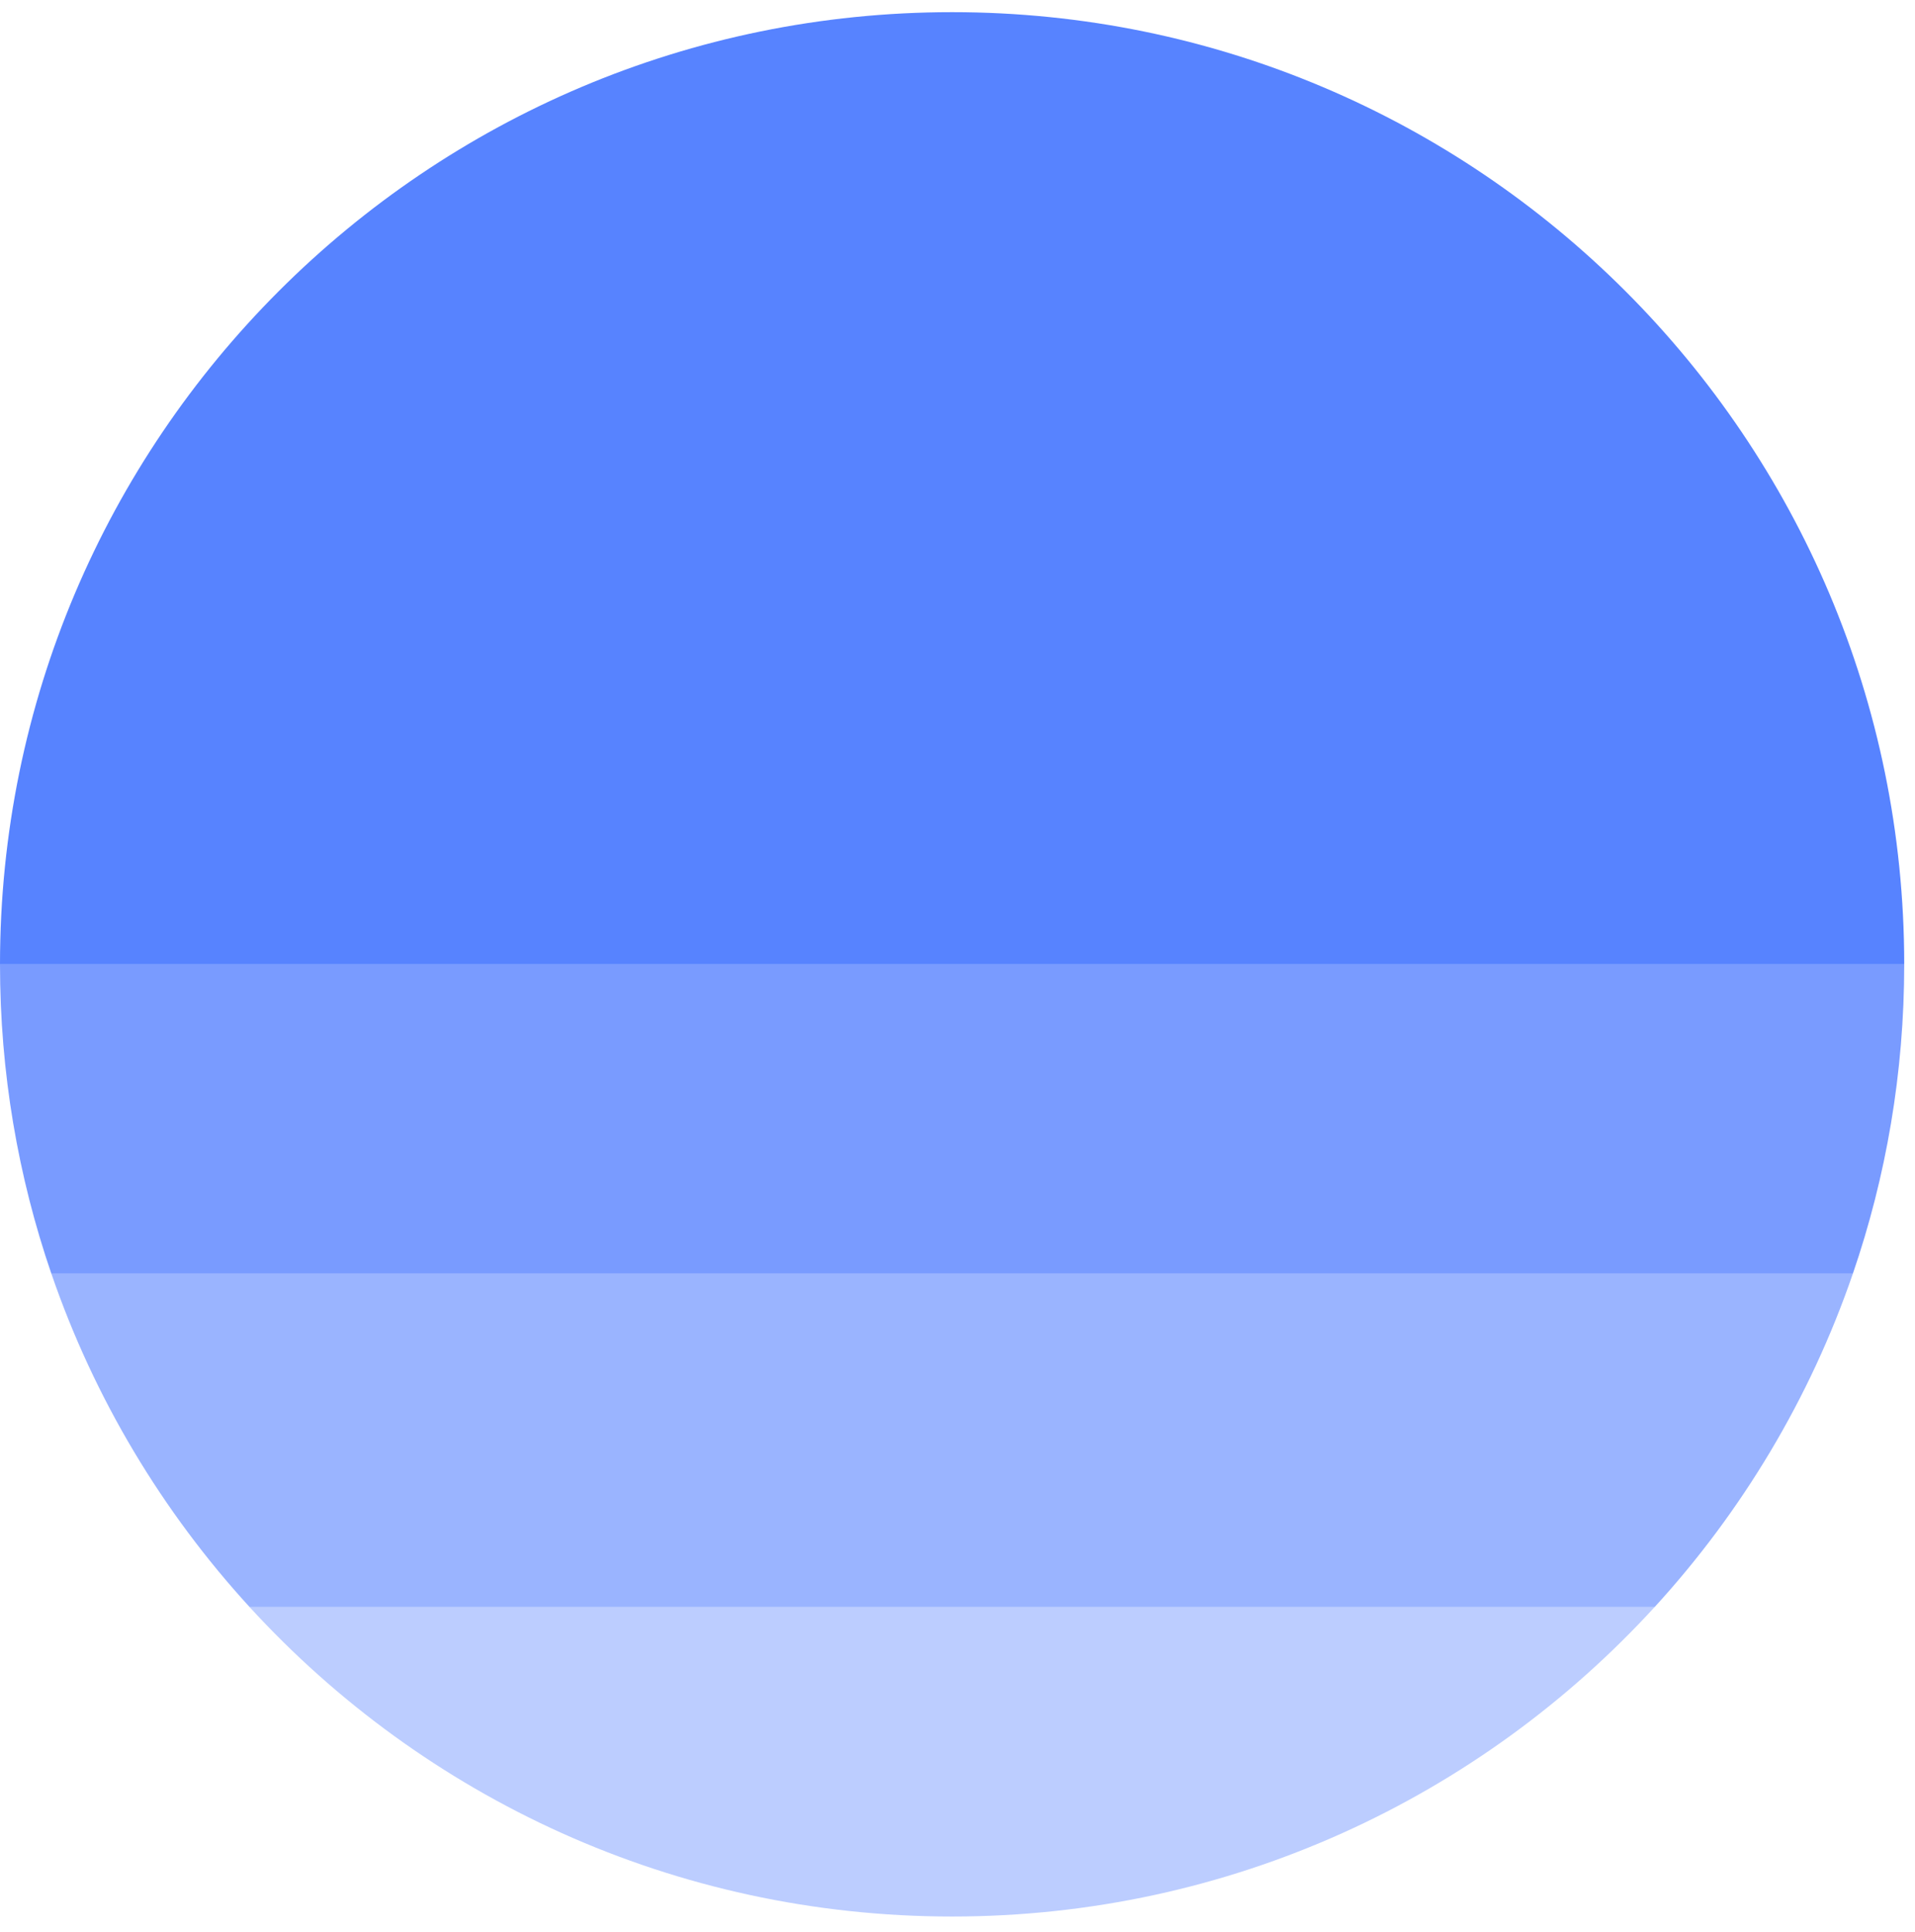
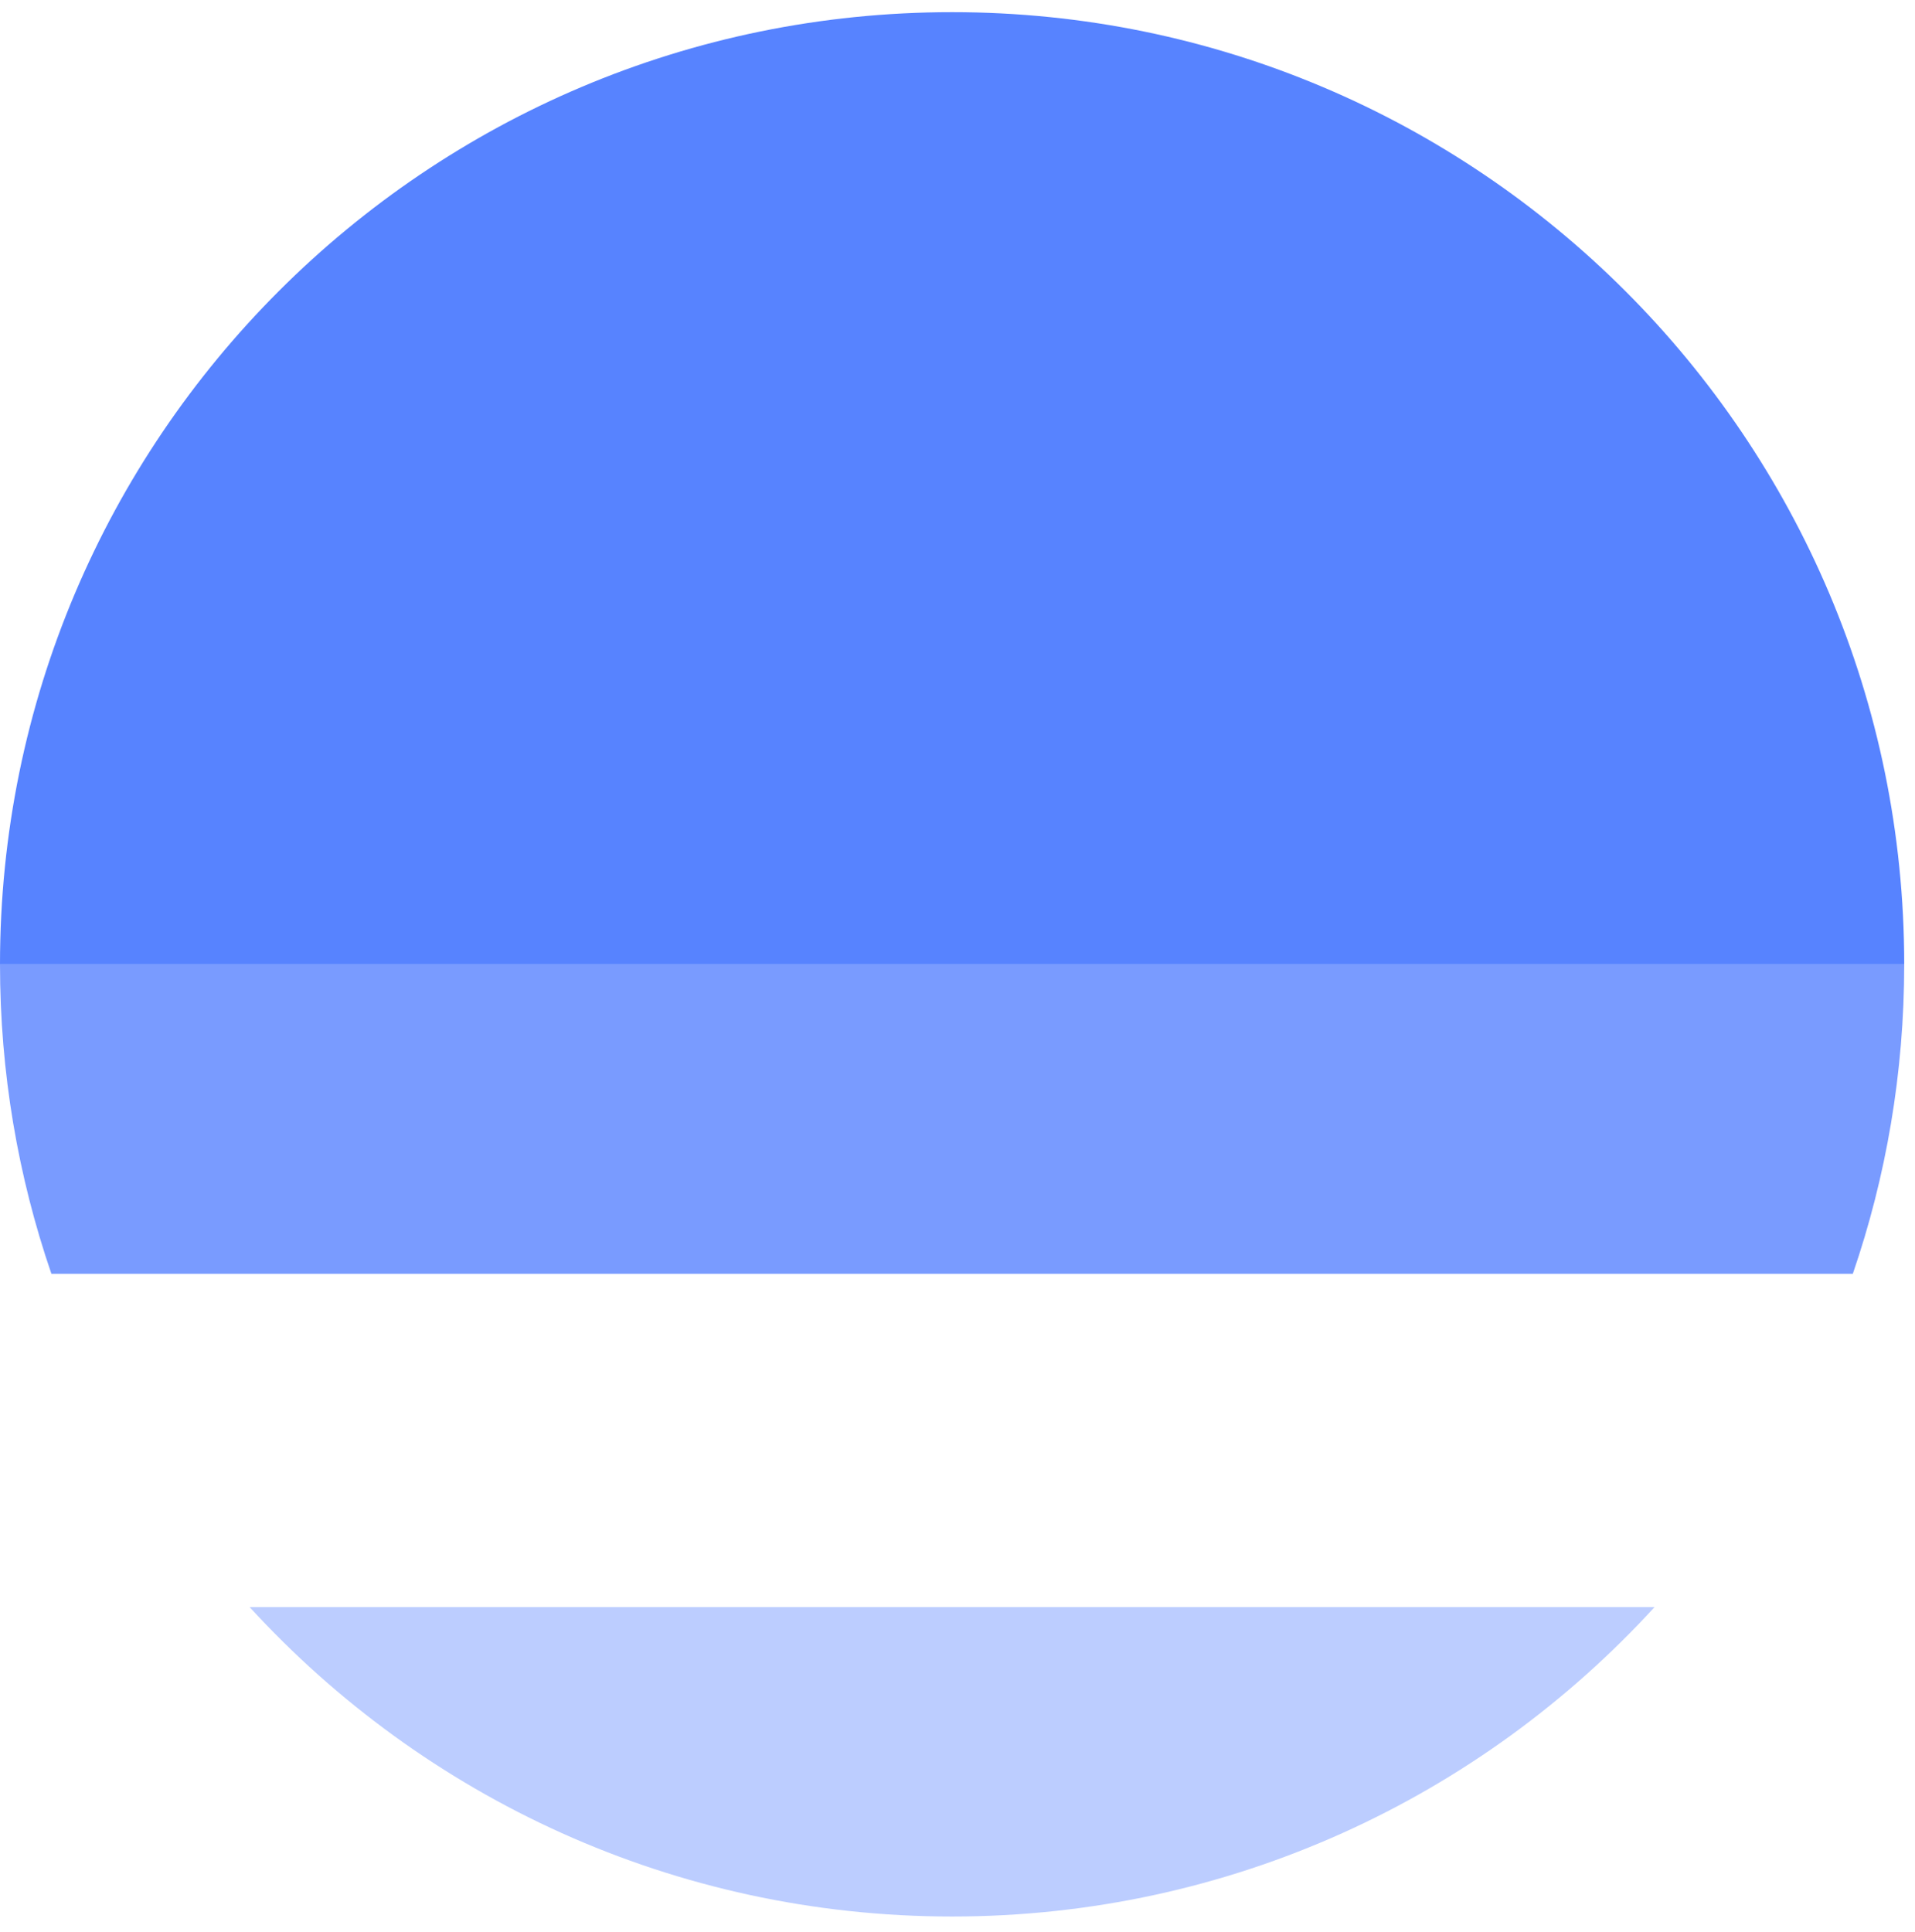
<svg xmlns="http://www.w3.org/2000/svg" width="116" height="117" viewBox="0 0 116 117" fill="none">
  <path d="M57.673 0.737C25.821 0.737 0 26.558 0 58.41H115.347C115.347 26.558 89.525 0.737 57.673 0.737Z" fill="#5783FF" />
  <path d="M112.233 77.154C114.251 71.277 115.347 64.972 115.347 58.41H6.10352e-05C6.10352e-05 64.972 1.096 71.277 3.114 77.154H112.233Z" fill="#799BFF" />
-   <path d="M15.121 97.34C9.837 91.567 5.712 84.715 3.115 77.154H112.233C109.636 84.715 105.511 91.567 100.227 97.34H15.121Z" fill="#9AB4FF" />
  <path d="M100.226 97.34C89.682 108.859 74.521 116.083 57.673 116.083C40.825 116.083 25.665 108.859 15.12 97.34H100.226Z" fill="#BCCDFF" />
</svg>